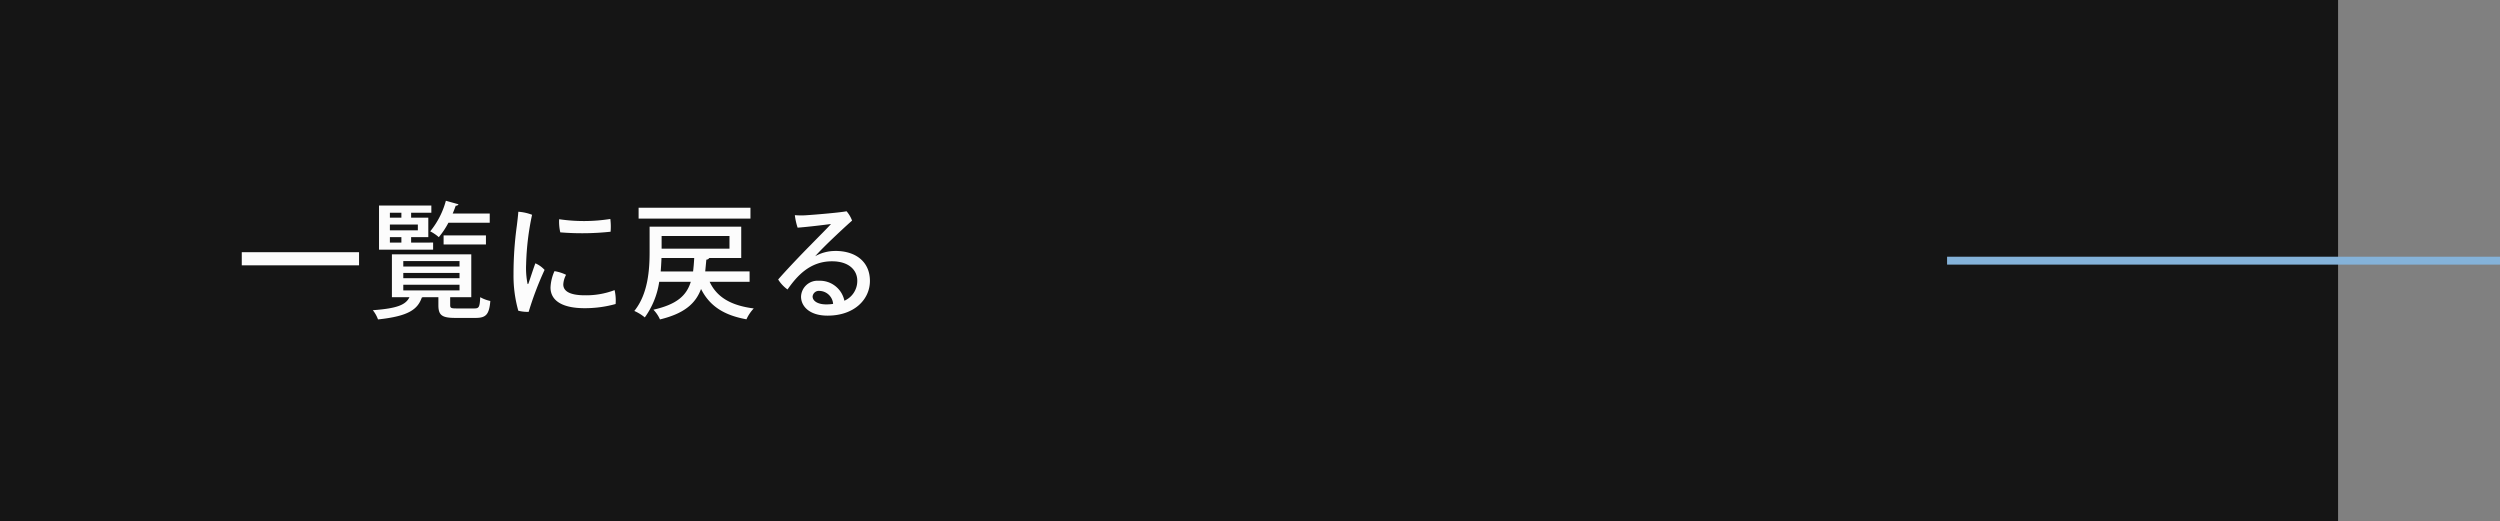
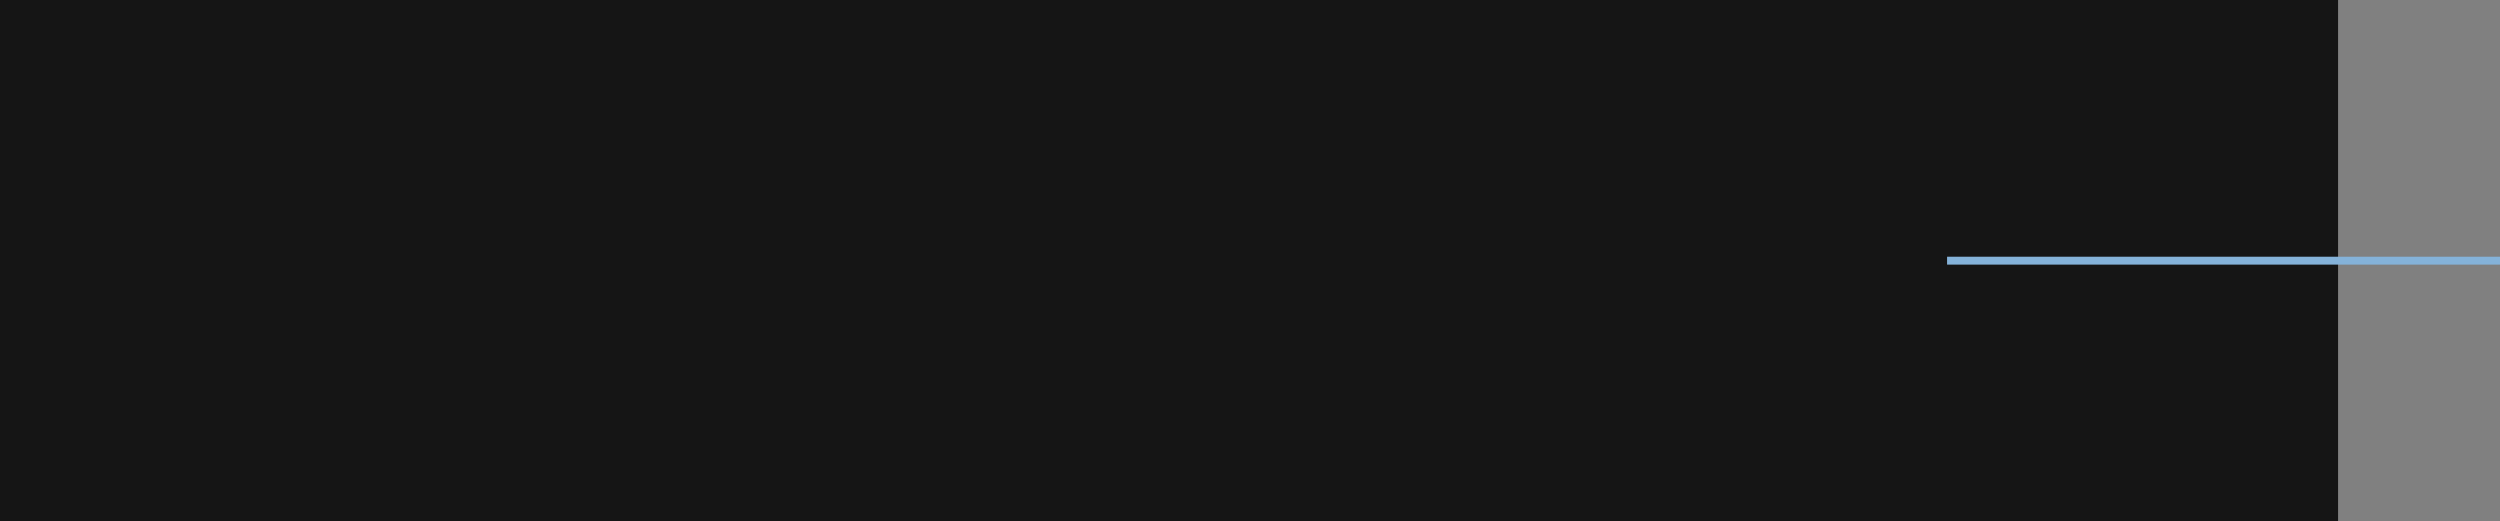
<svg xmlns="http://www.w3.org/2000/svg" id="MORE_BUTTON" data-name="MORE BUTTON" width="316.5" height="66" viewBox="0 0 316.5 66">
  <rect x="0" y="0" width="316.5" height="66" fill="#808080" stroke="none" />
  <rect id="長方形_3" data-name="長方形 3" width="296" height="66" fill="#151515" />
-   <path id="パス_1751" data-name="パス 1751" d="M.608-5.408H15.456V-7.072H.608Zm21.44-2.88v-.688h2.176V-11.44H22.048v-.624h2.56v-.912H17.984v5.584h6.848v-.9ZM19.36-9.84v-.736H22.9v.736Zm1.456-1.6H19.36v-.624h1.456Zm0,2.464v.688H19.36v-.688Zm6.176,7.6h2.672V-6.8H19.616v5.424H21.84C21.36-.4,20.272.048,17.2.272a4.04,4.04,0,0,1,.656,1.168c3.936-.416,5.024-1.3,5.552-2.784a.3.3,0,0,0,.128-.032H25.5V-.368c0,1.264.432,1.616,2.144,1.616h2.56c1.312,0,1.728-.416,1.872-2.144a4.518,4.518,0,0,1-1.28-.48C30.736-.128,30.64.048,30.064.048H27.808c-.7,0-.816-.048-.816-.432Zm1.184-3.072v.672h-7.12v-.672Zm0-1.5v.688h-7.12v-.688Zm0,2.992v.72h-7.12v-.72ZM32-11.968H27.312c.144-.336.272-.672.384-.992a.353.353,0,0,0,.352-.176l-1.6-.448a10.405,10.405,0,0,1-1.984,3.872,5.2,5.2,0,0,1,1.088.736A10.039,10.039,0,0,0,26.768-10.8H32ZM31.52-9.2H26.16v1.152h5.36Zm4.1-2.992c-.032.5-.128,1.264-.192,1.792a44.657,44.657,0,0,0-.416,6.144A16.257,16.257,0,0,0,35.616.336,4.65,4.65,0,0,0,36.928.48a40.863,40.863,0,0,1,2.016-5.312,3.45,3.45,0,0,0-1.168-.832c-.32.864-.672,1.984-.864,2.528-.064.16-.128.112-.144-.032a10.3,10.3,0,0,1-.16-2.384,33.557,33.557,0,0,1,.752-6.256A5.922,5.922,0,0,0,35.616-12.192Zm5.168.944a6.032,6.032,0,0,0,.144,1.664,33.876,33.876,0,0,0,6.368-.08,7.776,7.776,0,0,0-.032-1.616A21.313,21.313,0,0,1,40.784-11.248Zm-.592,6.576a5.579,5.579,0,0,0-.5,2.08C39.7-.96,41.152.016,44,.016a14.374,14.374,0,0,0,3.936-.528,5.83,5.83,0,0,0-.128-1.76,10.11,10.11,0,0,1-3.76.656c-2.144,0-2.736-.656-2.736-1.376a2.894,2.894,0,0,1,.352-1.216A5.138,5.138,0,0,0,40.192-4.672Zm24.7.032H59.28l.144-1.488a.454.454,0,0,0,.368-.208H63.84V-10.3H52.24V-7.12c0,2.208-.176,5.312-1.936,7.488a5.585,5.585,0,0,1,1.328.816,10.209,10.209,0,0,0,1.824-4.512h4C56.912-1.584,55.7-.464,52.72.208a4.186,4.186,0,0,1,.832,1.232c3.12-.752,4.528-2.048,5.2-3.856C59.824-.288,61.6.9,64.5,1.424A5.079,5.079,0,0,1,65.424.048c-2.9-.368-4.688-1.44-5.584-3.376H64.9ZM62.352-7.52H53.76v-1.6h8.592ZM57.888-6.336c-.032.608-.08,1.168-.144,1.7h-4.1c.048-.592.08-1.168.1-1.7ZM50.848-12.7v1.376h14.16V-12.7Zm24.9,5.472A5.138,5.138,0,0,0,73.2-6.56c.368-.416.912-.976,1.664-1.712.944-.912,2.224-2.112,3.008-2.8a3.812,3.812,0,0,0-.7-1.184c-.736.16-3.92.432-5.184.512a9.7,9.7,0,0,1-1.36-.016,7.917,7.917,0,0,0,.352,1.584c1.44-.112,3.344-.352,4.224-.464-.464.528-1.552,1.6-2.56,2.64-1.088,1.088-3.072,3.168-4.128,4.384A4.477,4.477,0,0,0,69.7-2.352c1.168-1.664,2.8-3.568,5.632-3.568,2.1,0,3.2,1.088,3.2,2.464A2.733,2.733,0,0,1,76.9-.928a3.17,3.17,0,0,0-3.248-2.528,2.087,2.087,0,0,0-2.24,2.016c0,1.152.992,2.4,3.36,2.4,3.36,0,5.36-2.032,5.36-4.4S78.4-7.232,75.744-7.232ZM74.576-.464c-.992,0-1.7-.4-1.7-1.008a.794.794,0,0,1,.88-.7A1.779,1.779,0,0,1,75.472-.528,5.369,5.369,0,0,1,74.576-.464Z" transform="translate(30 39)" fill="#fcfcfc" />
  <line id="線_34" data-name="線 34" x2="70" transform="translate(246.5 33)" fill="none" stroke="#84b2d9" stroke-width="1" />
</svg>